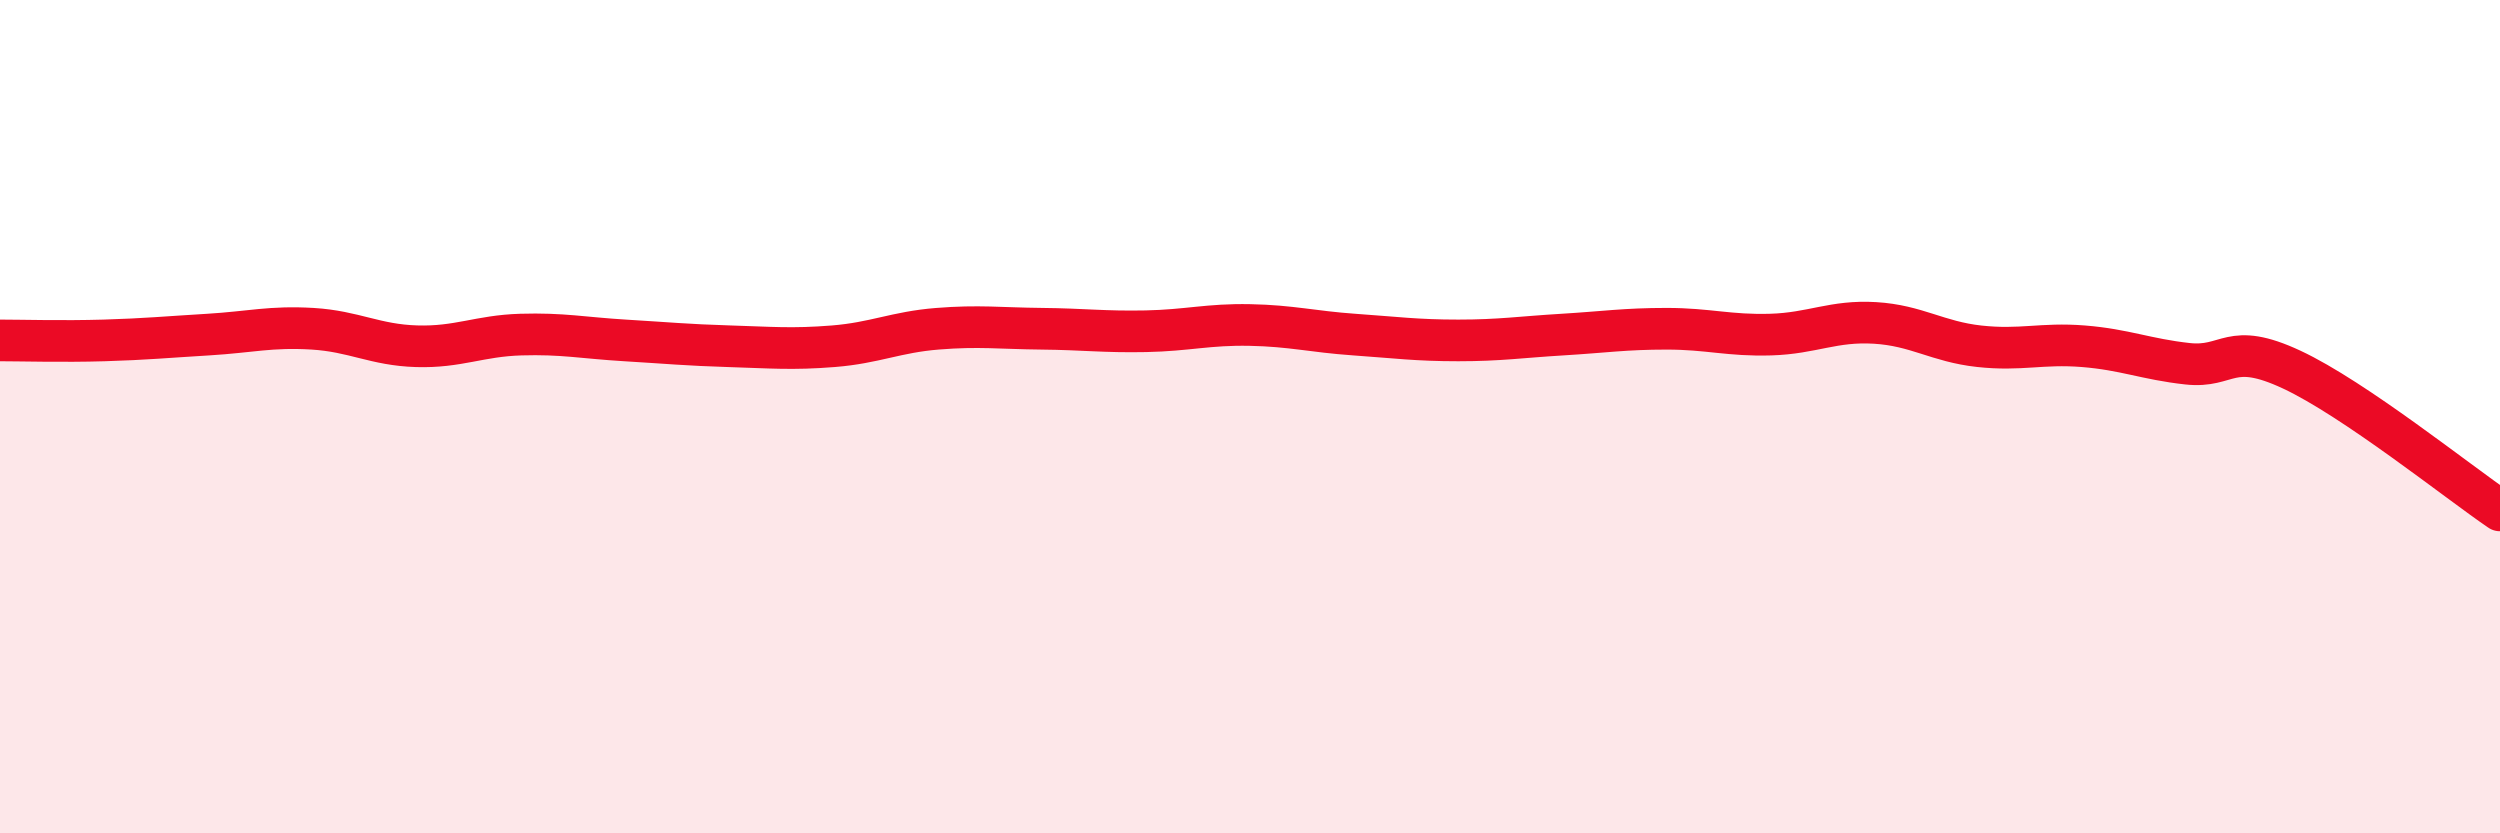
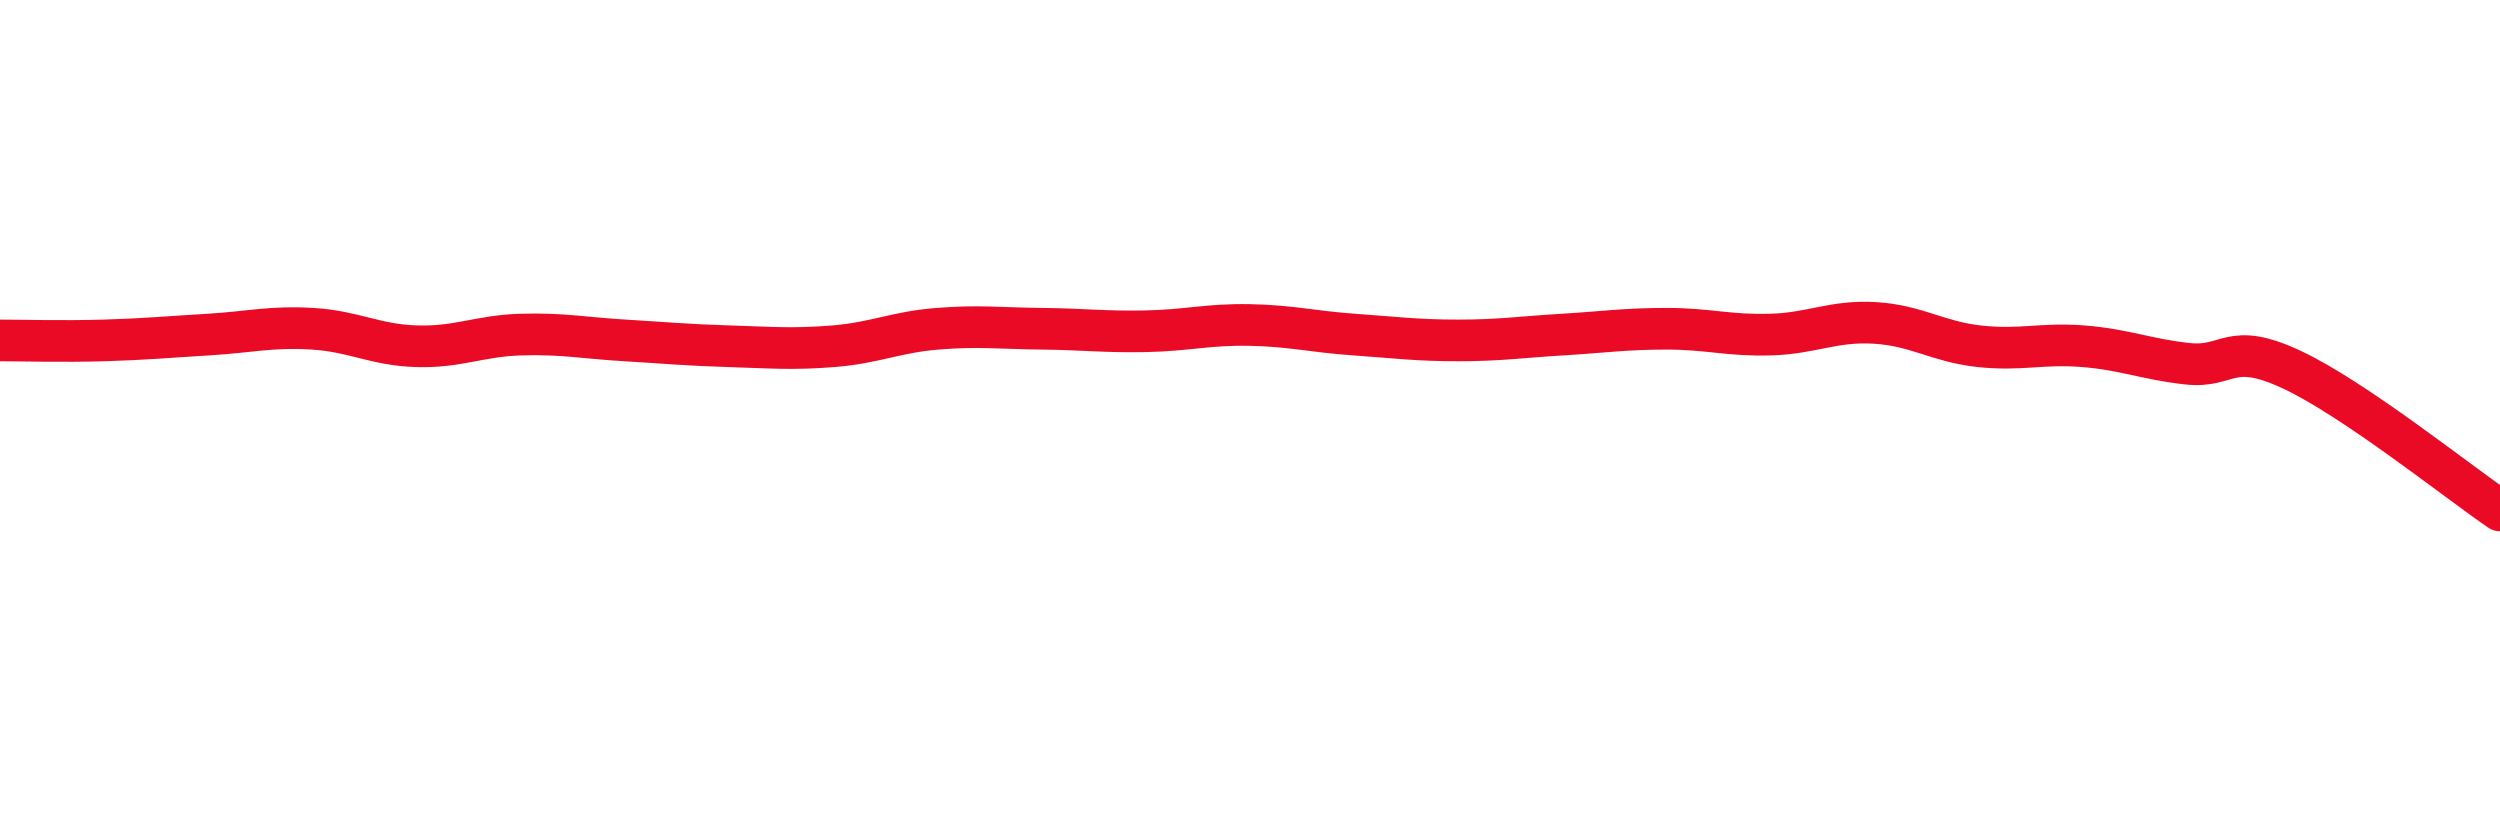
<svg xmlns="http://www.w3.org/2000/svg" width="60" height="20" viewBox="0 0 60 20">
-   <path d="M 0,8.17 C 0.5,8.17 1.5,8.2 2.5,8.17 C 3.5,8.14 4,8.09 5,8.03 C 6,7.97 6.5,7.83 7.5,7.89 C 8.5,7.95 9,8.28 10,8.31 C 11,8.34 11.5,8.06 12.5,8.03 C 13.5,8 14,8.11 15,8.17 C 16,8.23 16.5,8.28 17.5,8.31 C 18.5,8.34 19,8.39 20,8.31 C 21,8.23 21.5,7.97 22.5,7.89 C 23.5,7.81 24,7.88 25,7.89 C 26,7.9 26.5,7.97 27.5,7.95 C 28.5,7.93 29,7.78 30,7.8 C 31,7.82 31.5,7.96 32.5,8.03 C 33.5,8.1 34,8.17 35,8.17 C 36,8.17 36.5,8.09 37.5,8.03 C 38.5,7.97 39,7.89 40,7.89 C 41,7.89 41.5,8.06 42.5,8.03 C 43.5,8 44,7.69 45,7.75 C 46,7.81 46.5,8.2 47.5,8.31 C 48.5,8.42 49,8.23 50,8.31 C 51,8.39 51.5,8.62 52.5,8.73 C 53.5,8.84 53.5,8.17 55,8.87 C 56.5,9.57 59,11.57 60,12.25L60 20L0 20Z" fill="#EB0A25" opacity="0.1" stroke-linecap="round" stroke-linejoin="round" />
  <path d="M 0,8.17 C 0.5,8.17 1.5,8.2 2.5,8.17 C 3.5,8.14 4,8.09 5,8.03 C 6,7.97 6.5,7.83 7.5,7.89 C 8.5,7.95 9,8.28 10,8.31 C 11,8.34 11.5,8.06 12.5,8.03 C 13.5,8 14,8.11 15,8.17 C 16,8.23 16.5,8.28 17.5,8.31 C 18.5,8.34 19,8.39 20,8.31 C 21,8.23 21.5,7.97 22.5,7.89 C 23.5,7.81 24,7.88 25,7.89 C 26,7.9 26.5,7.97 27.5,7.95 C 28.5,7.93 29,7.78 30,7.8 C 31,7.82 31.5,7.96 32.5,8.03 C 33.5,8.1 34,8.17 35,8.17 C 36,8.17 36.5,8.09 37.5,8.03 C 38.5,7.97 39,7.89 40,7.89 C 41,7.89 41.5,8.06 42.5,8.03 C 43.5,8 44,7.69 45,7.75 C 46,7.81 46.5,8.2 47.5,8.31 C 48.5,8.42 49,8.23 50,8.31 C 51,8.39 51.5,8.62 52.5,8.73 C 53.5,8.84 53.5,8.17 55,8.87 C 56.5,9.57 59,11.57 60,12.25" stroke="#EB0A25" stroke-width="1" fill="none" stroke-linecap="round" stroke-linejoin="round" />
</svg>